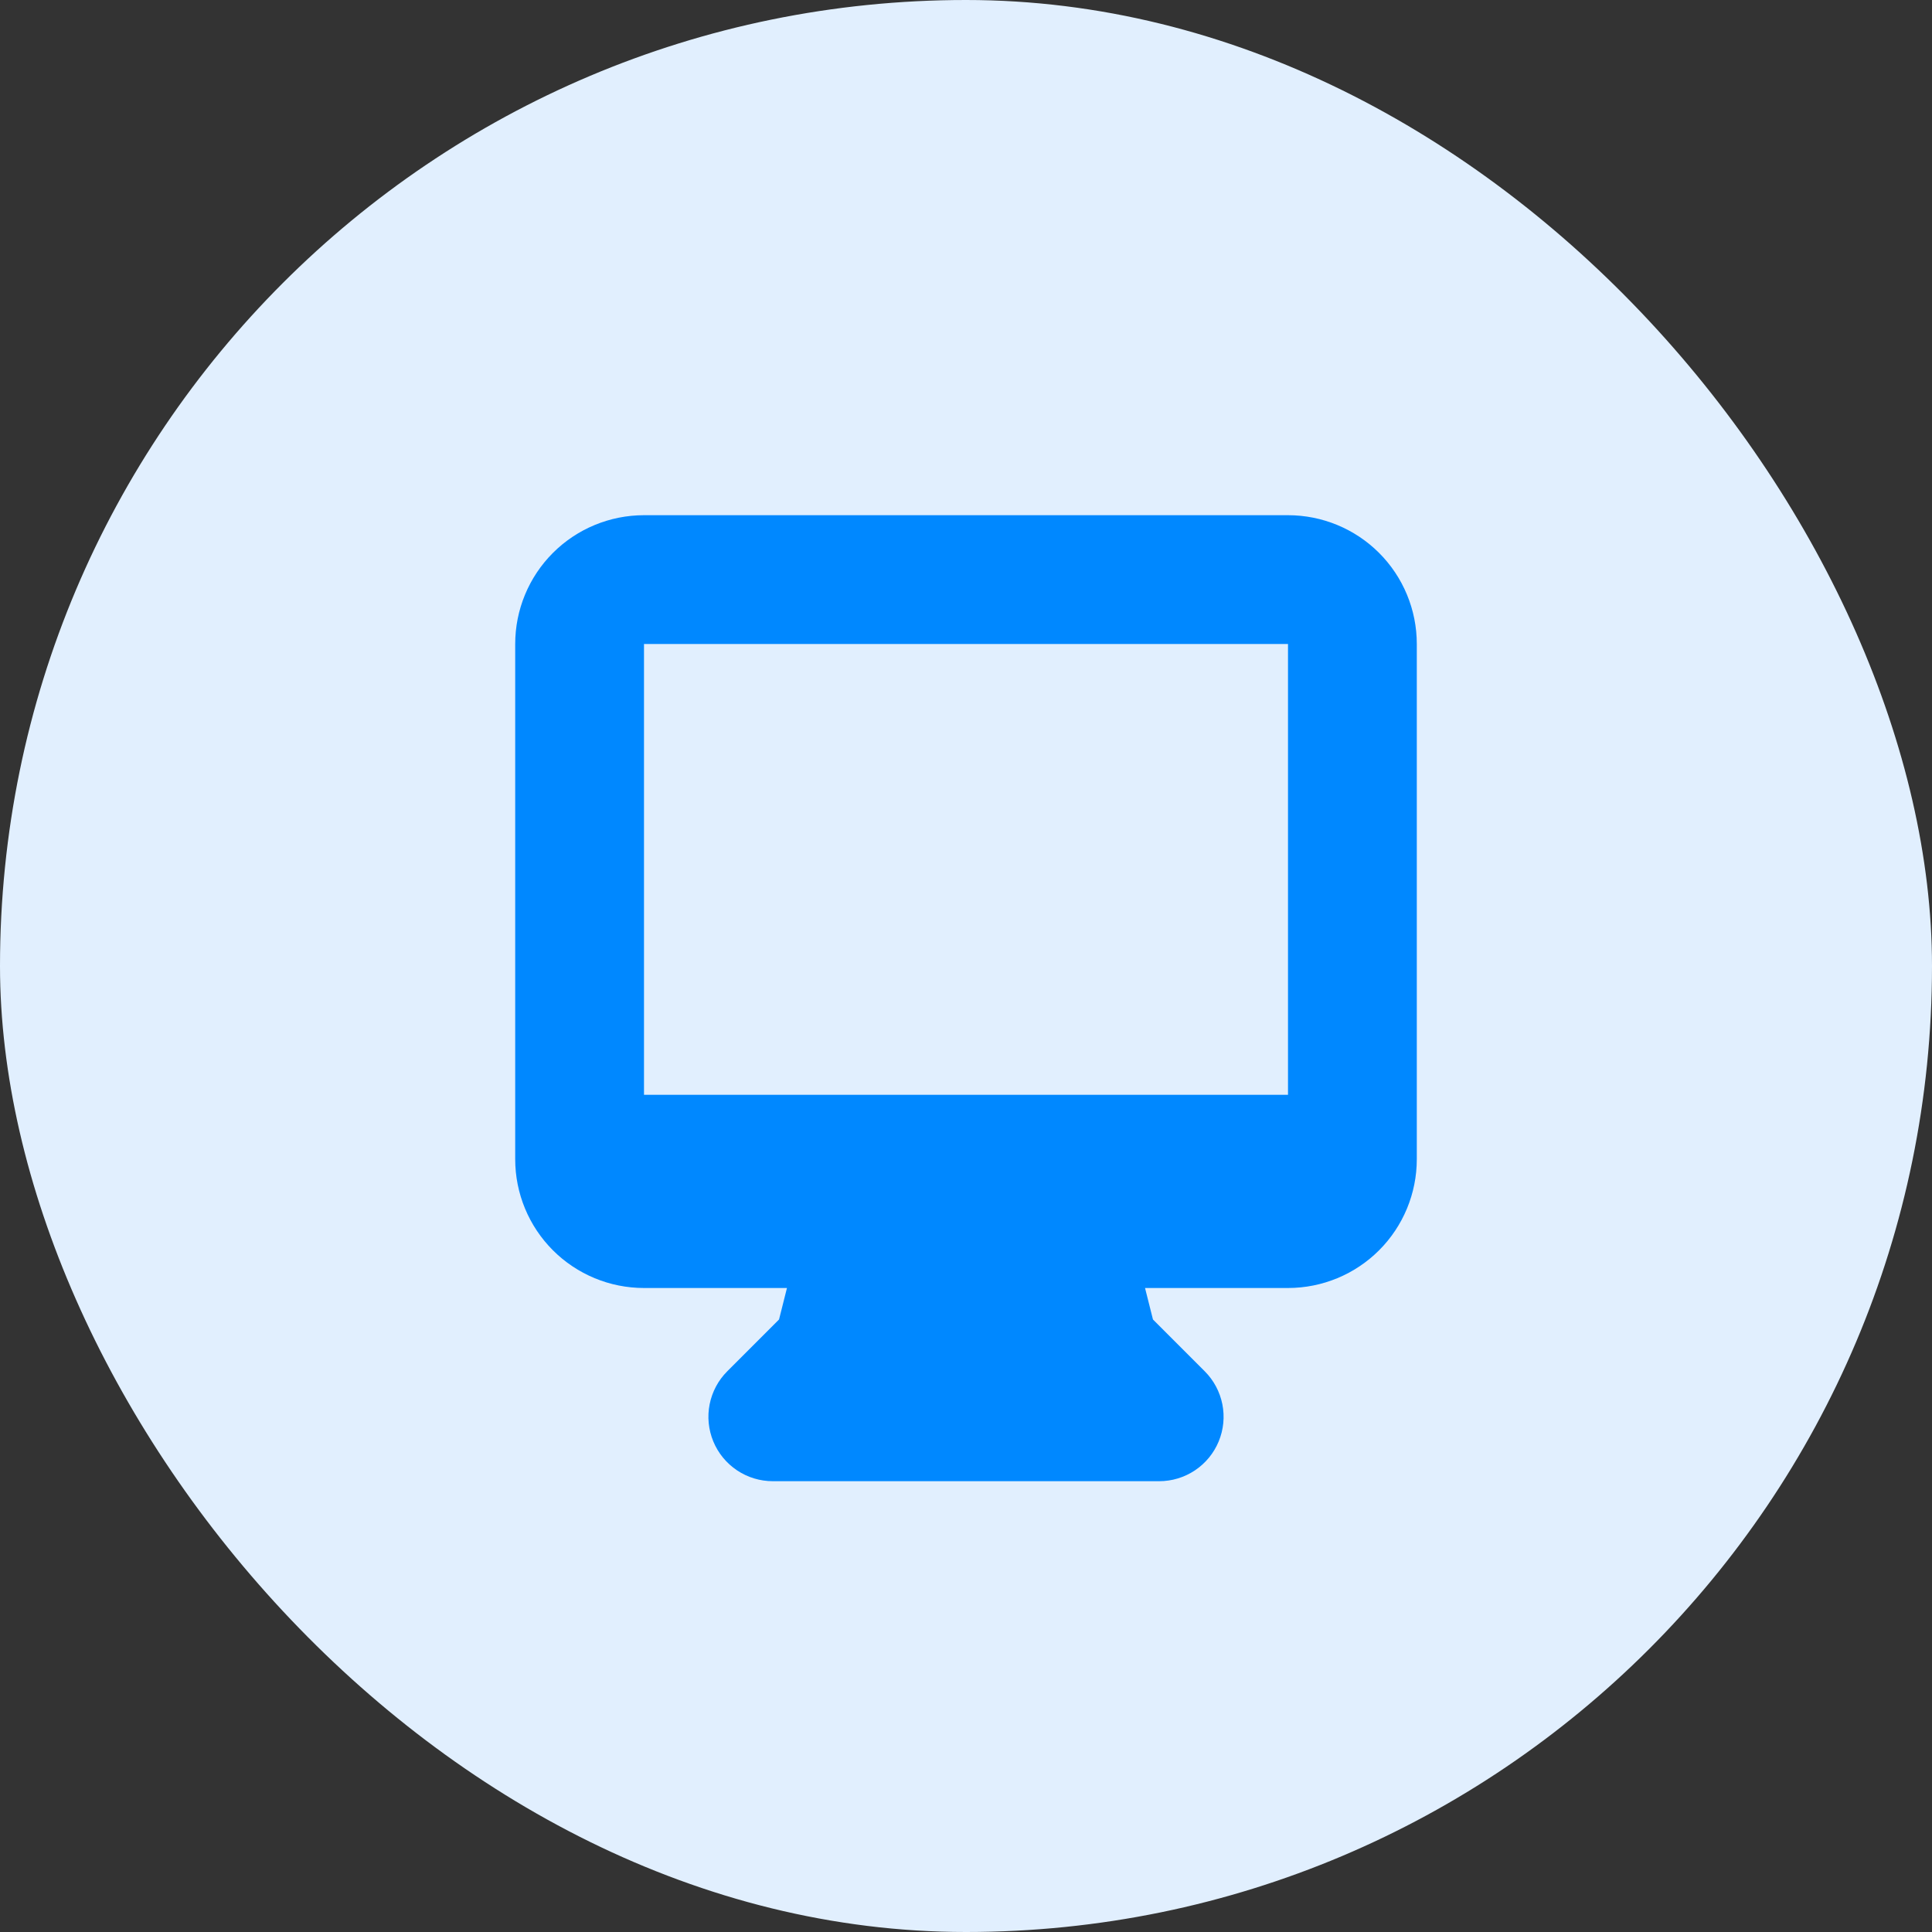
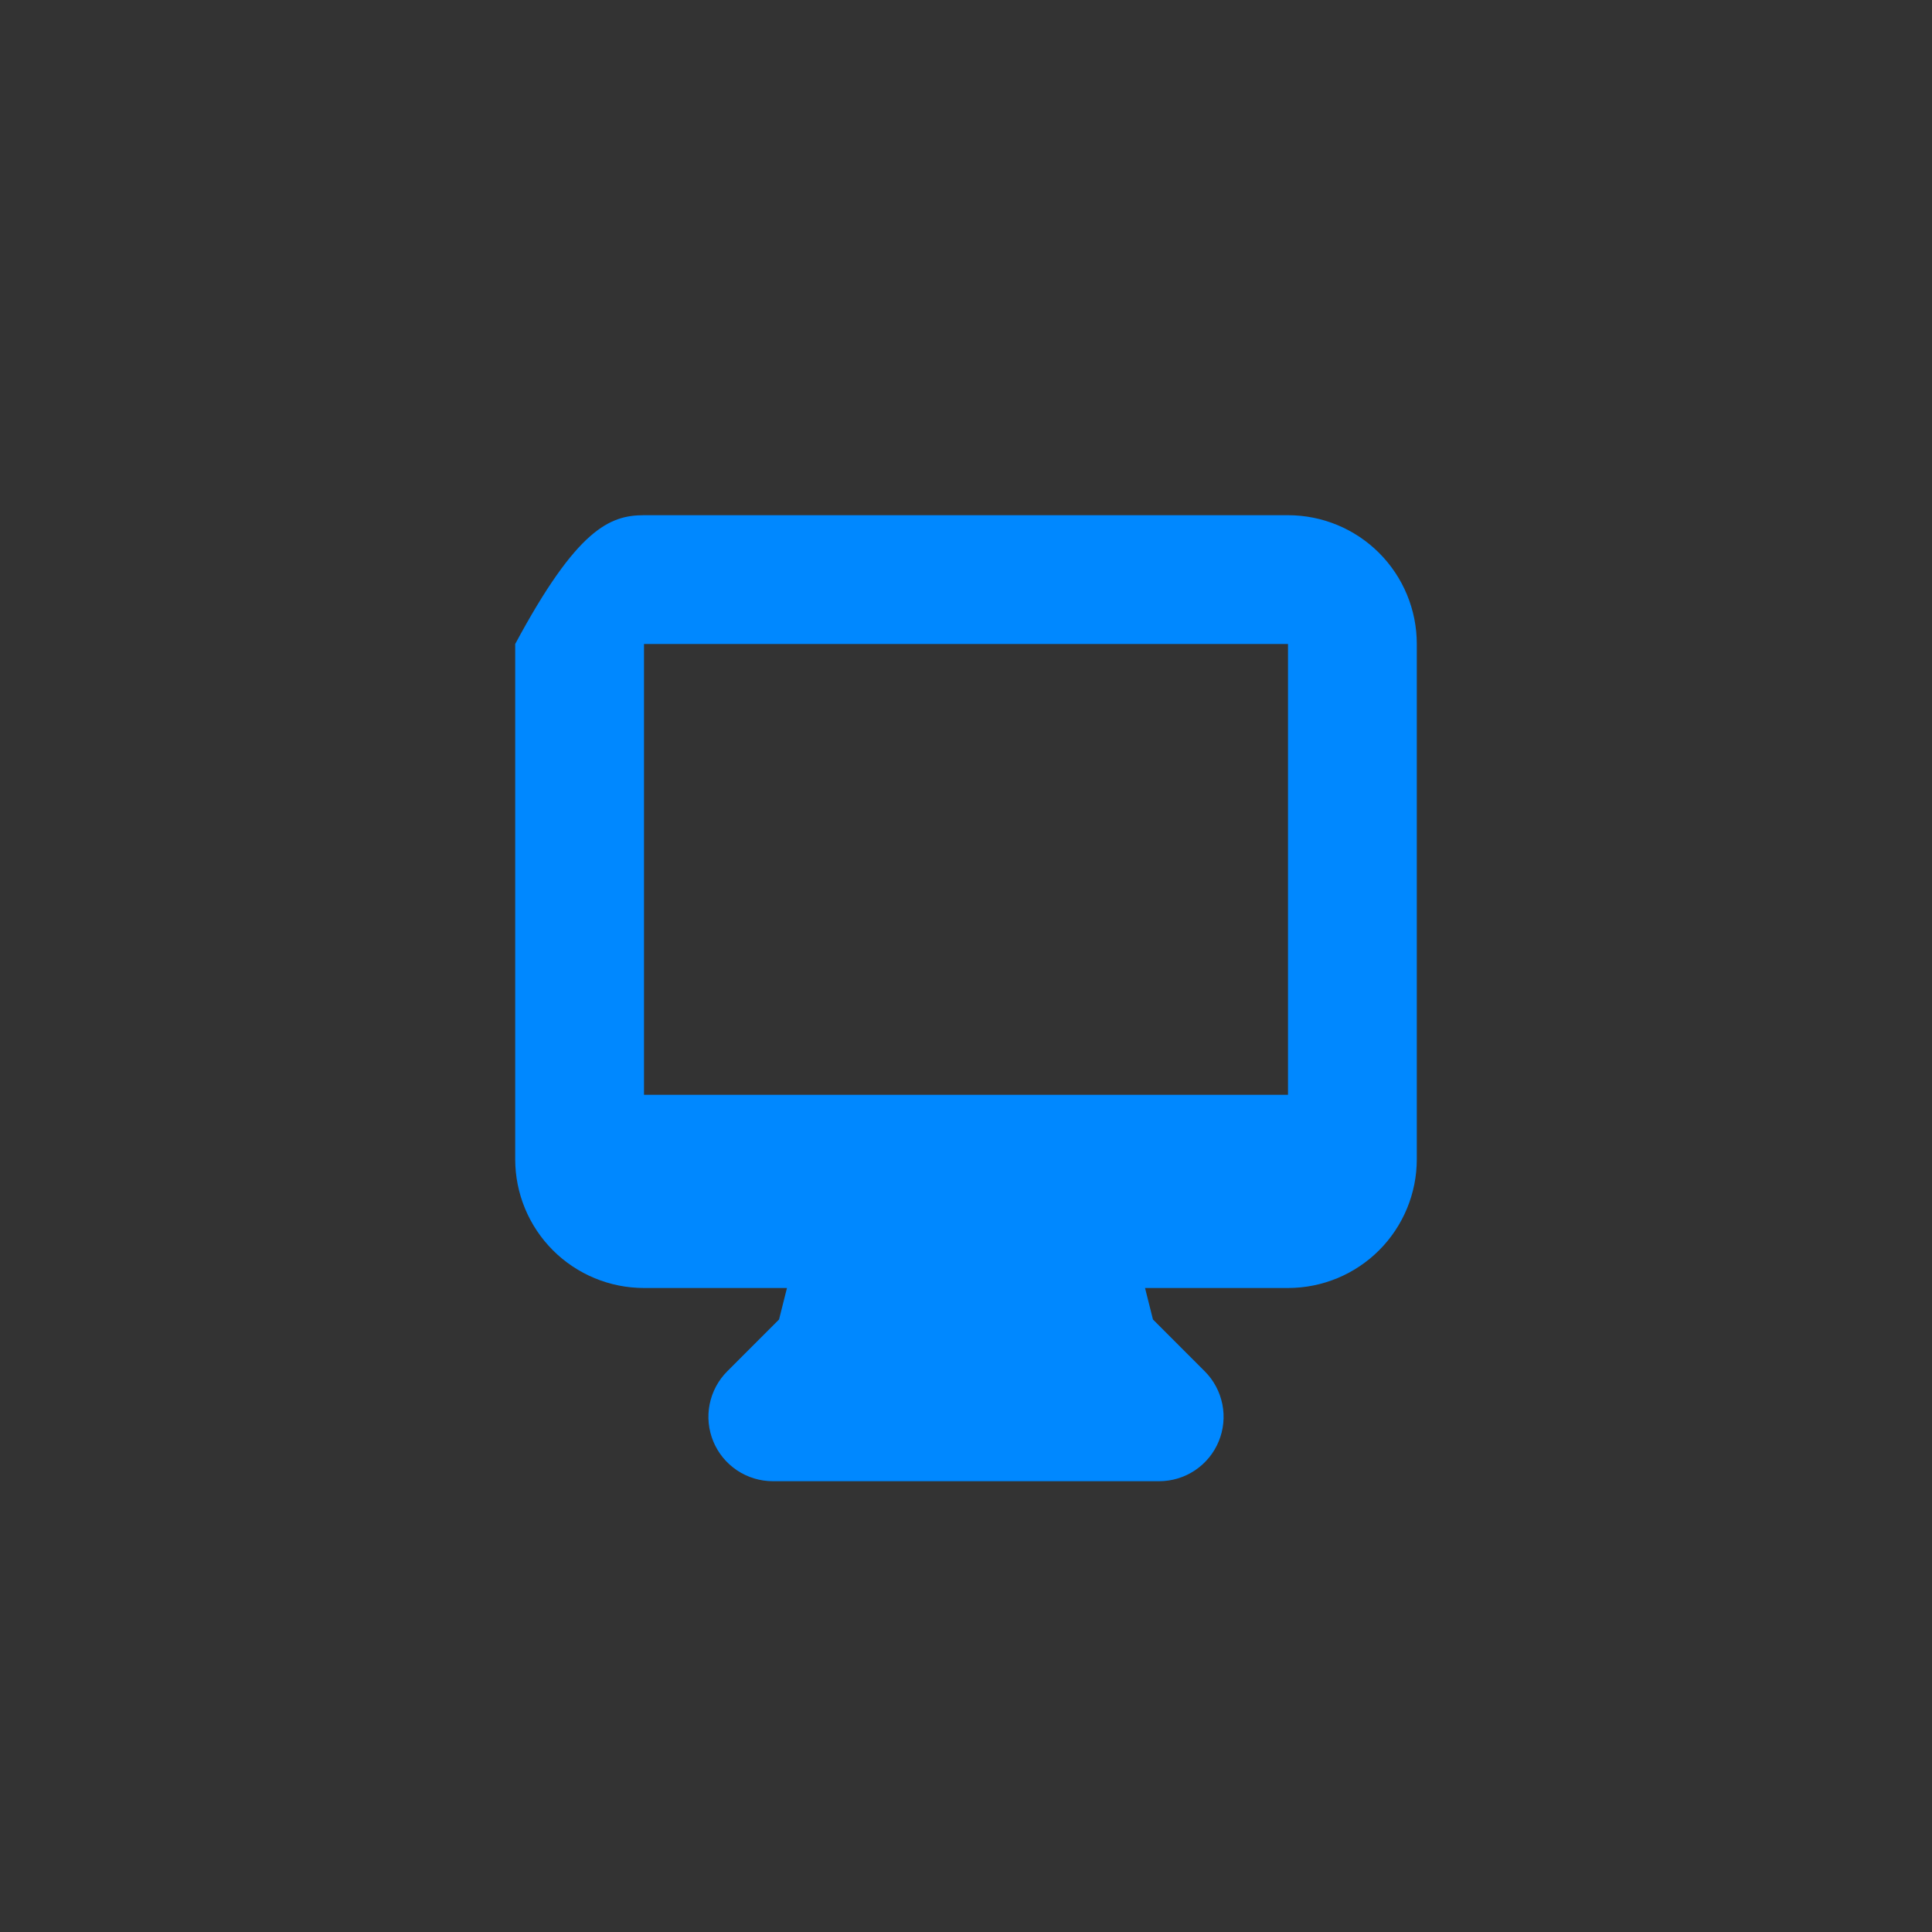
<svg xmlns="http://www.w3.org/2000/svg" width="48" height="48" viewBox="0 0 48 48" fill="none">
  <rect x="0" y="0" width="48" height="48" fill="#333333" stroke="none" />
-   <rect width="48" height="48" rx="24" fill="#E1EFFE" />
-   <path fill-rule="evenodd" clip-rule="evenodd" d="M12.8 16C12.8 15.151 13.137 14.337 13.737 13.737C14.337 13.137 15.151 12.8 16 12.8H32C32.849 12.8 33.663 13.137 34.263 13.737C34.863 14.337 35.2 15.151 35.2 16V28.8C35.2 29.649 34.863 30.463 34.263 31.063C33.663 31.663 32.849 32 32 32H28.448L28.645 32.782L29.931 34.069C30.155 34.292 30.307 34.578 30.369 34.888C30.431 35.198 30.399 35.52 30.278 35.812C30.157 36.105 29.952 36.354 29.689 36.53C29.426 36.706 29.116 36.8 28.8 36.8H19.2C18.884 36.8 18.574 36.706 18.311 36.53C18.048 36.354 17.843 36.105 17.722 35.812C17.601 35.52 17.569 35.198 17.631 34.888C17.693 34.578 17.845 34.292 18.069 34.069L19.355 32.782L19.552 32H16C15.151 32 14.337 31.663 13.737 31.063C13.137 30.463 12.8 29.649 12.8 28.8V16ZM22.034 27.2H16V16H32V27.2H22.034Z" fill="#0088FF" />
+   <path fill-rule="evenodd" clip-rule="evenodd" d="M12.8 16C14.337 13.137 15.151 12.8 16 12.8H32C32.849 12.8 33.663 13.137 34.263 13.737C34.863 14.337 35.2 15.151 35.2 16V28.8C35.2 29.649 34.863 30.463 34.263 31.063C33.663 31.663 32.849 32 32 32H28.448L28.645 32.782L29.931 34.069C30.155 34.292 30.307 34.578 30.369 34.888C30.431 35.198 30.399 35.52 30.278 35.812C30.157 36.105 29.952 36.354 29.689 36.53C29.426 36.706 29.116 36.8 28.8 36.8H19.2C18.884 36.8 18.574 36.706 18.311 36.53C18.048 36.354 17.843 36.105 17.722 35.812C17.601 35.52 17.569 35.198 17.631 34.888C17.693 34.578 17.845 34.292 18.069 34.069L19.355 32.782L19.552 32H16C15.151 32 14.337 31.663 13.737 31.063C13.137 30.463 12.8 29.649 12.8 28.8V16ZM22.034 27.2H16V16H32V27.2H22.034Z" fill="#0088FF" />
</svg>